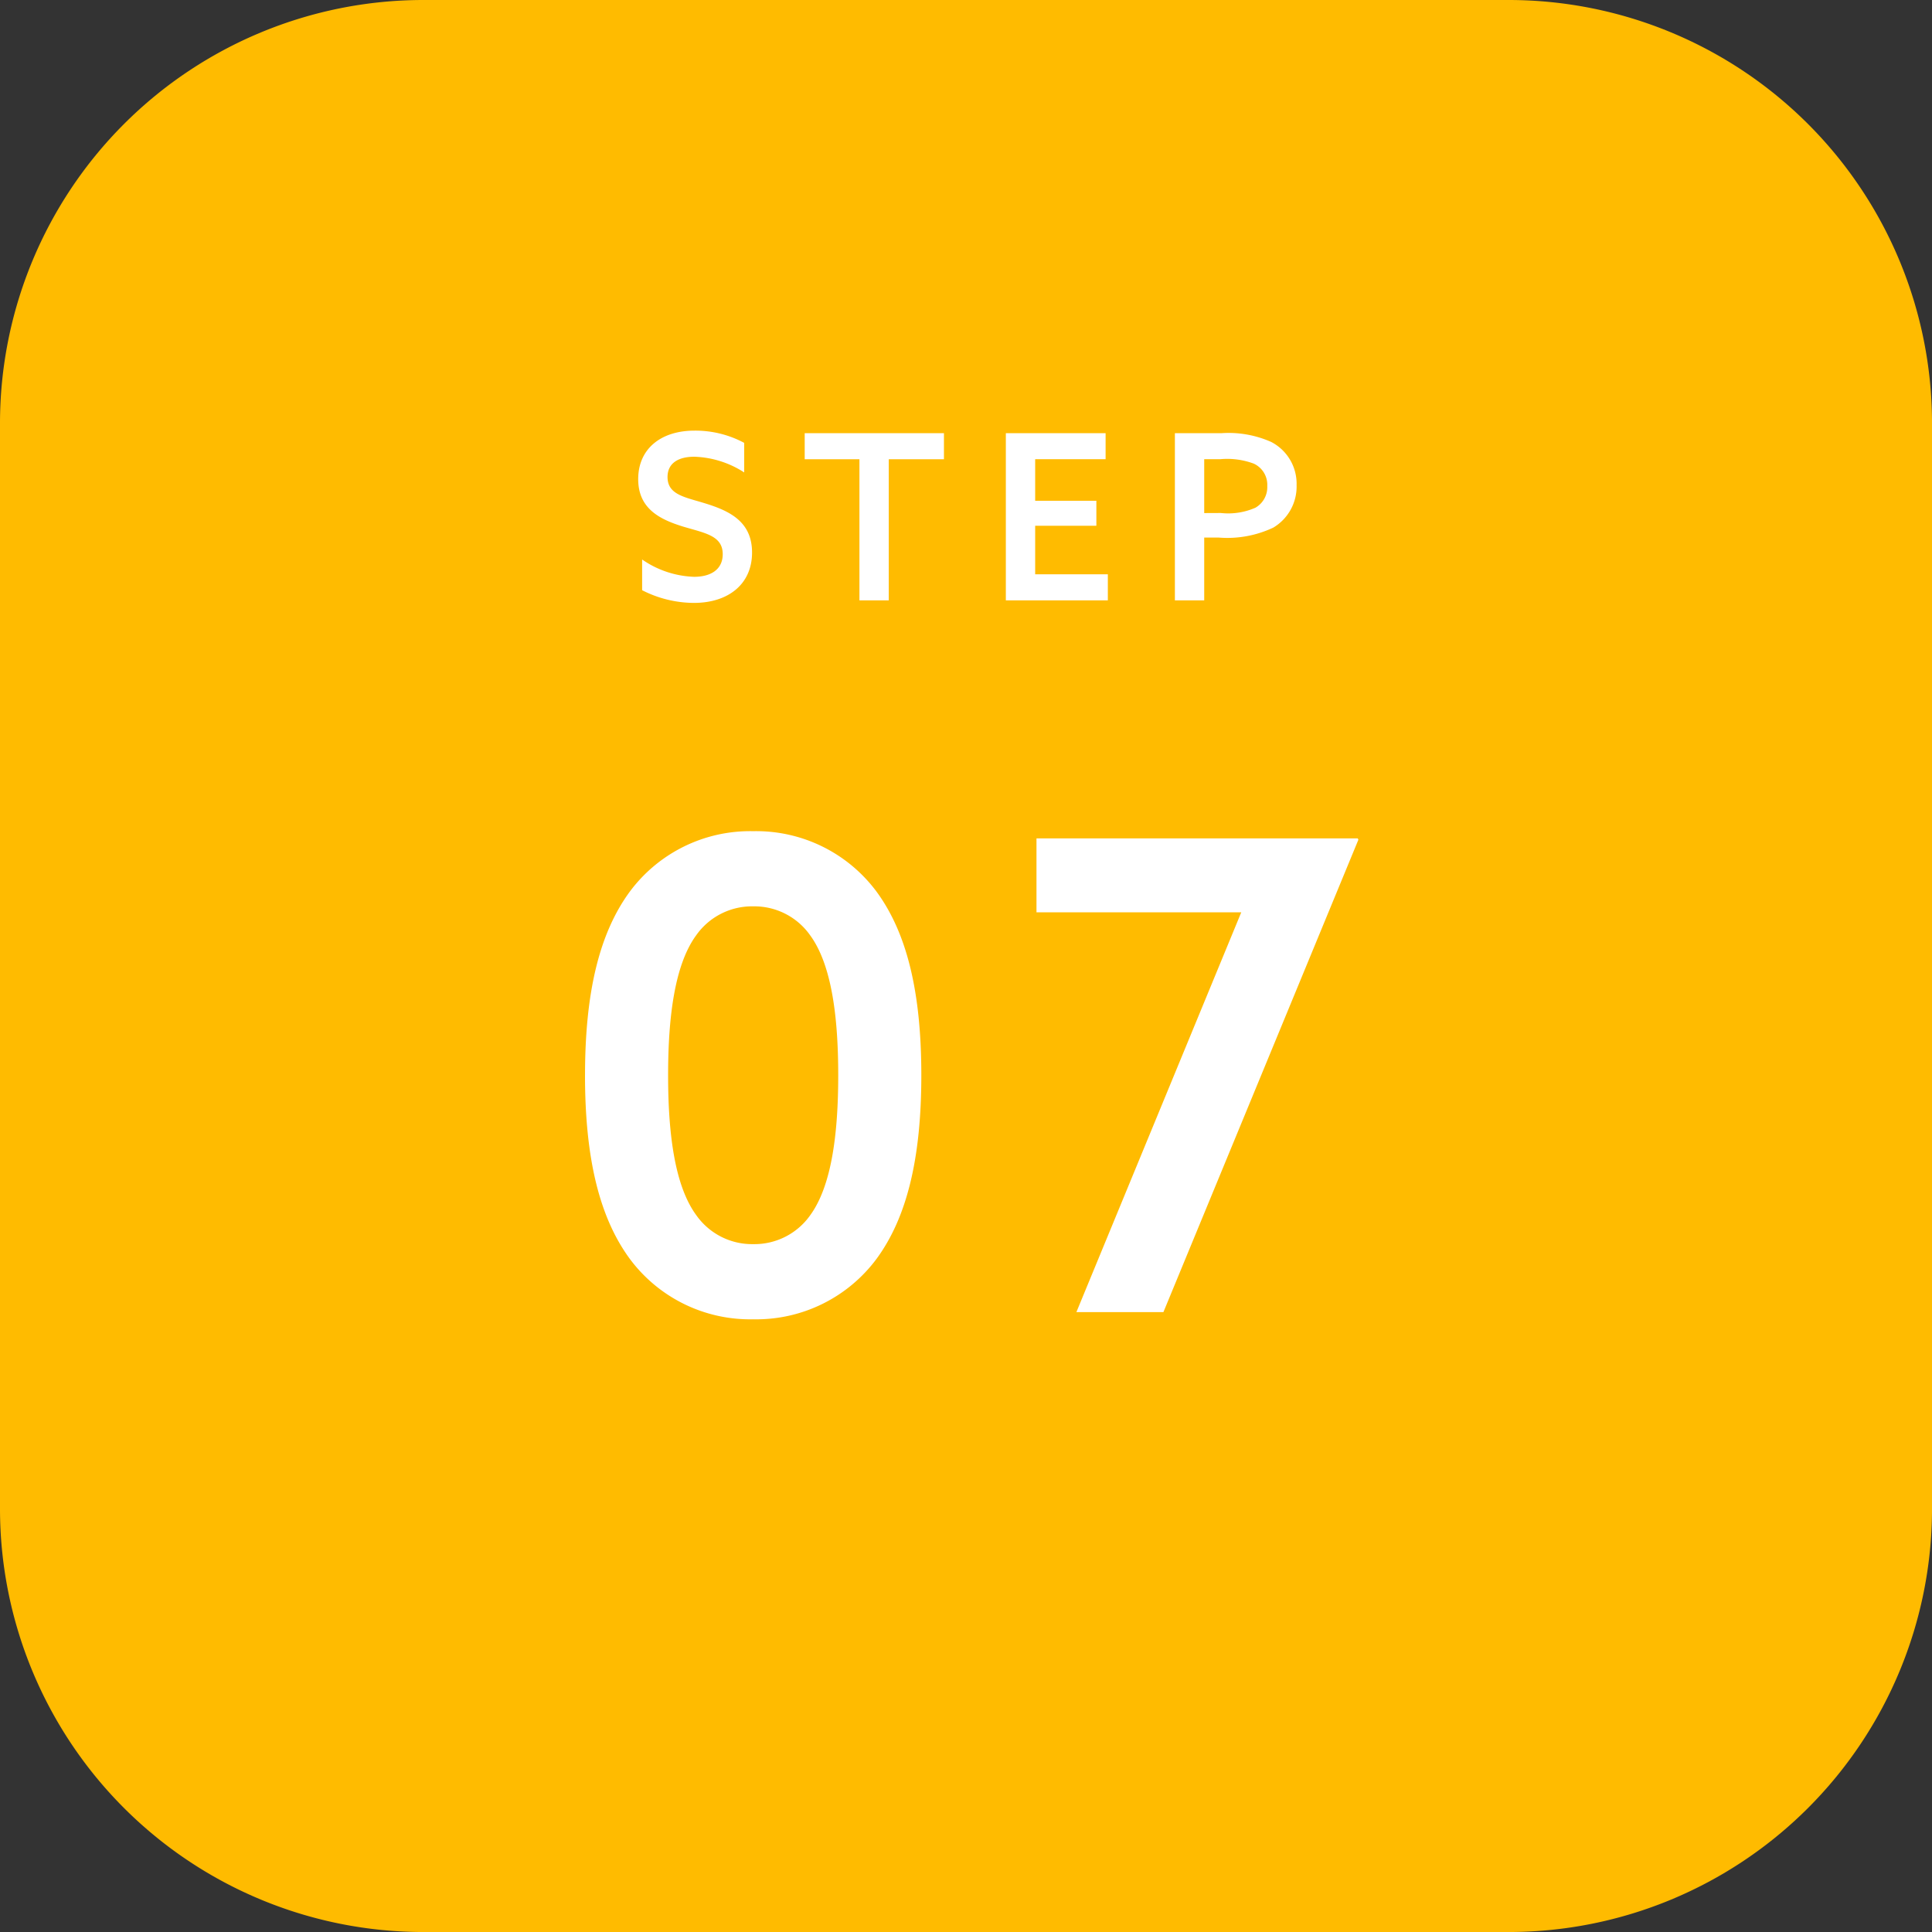
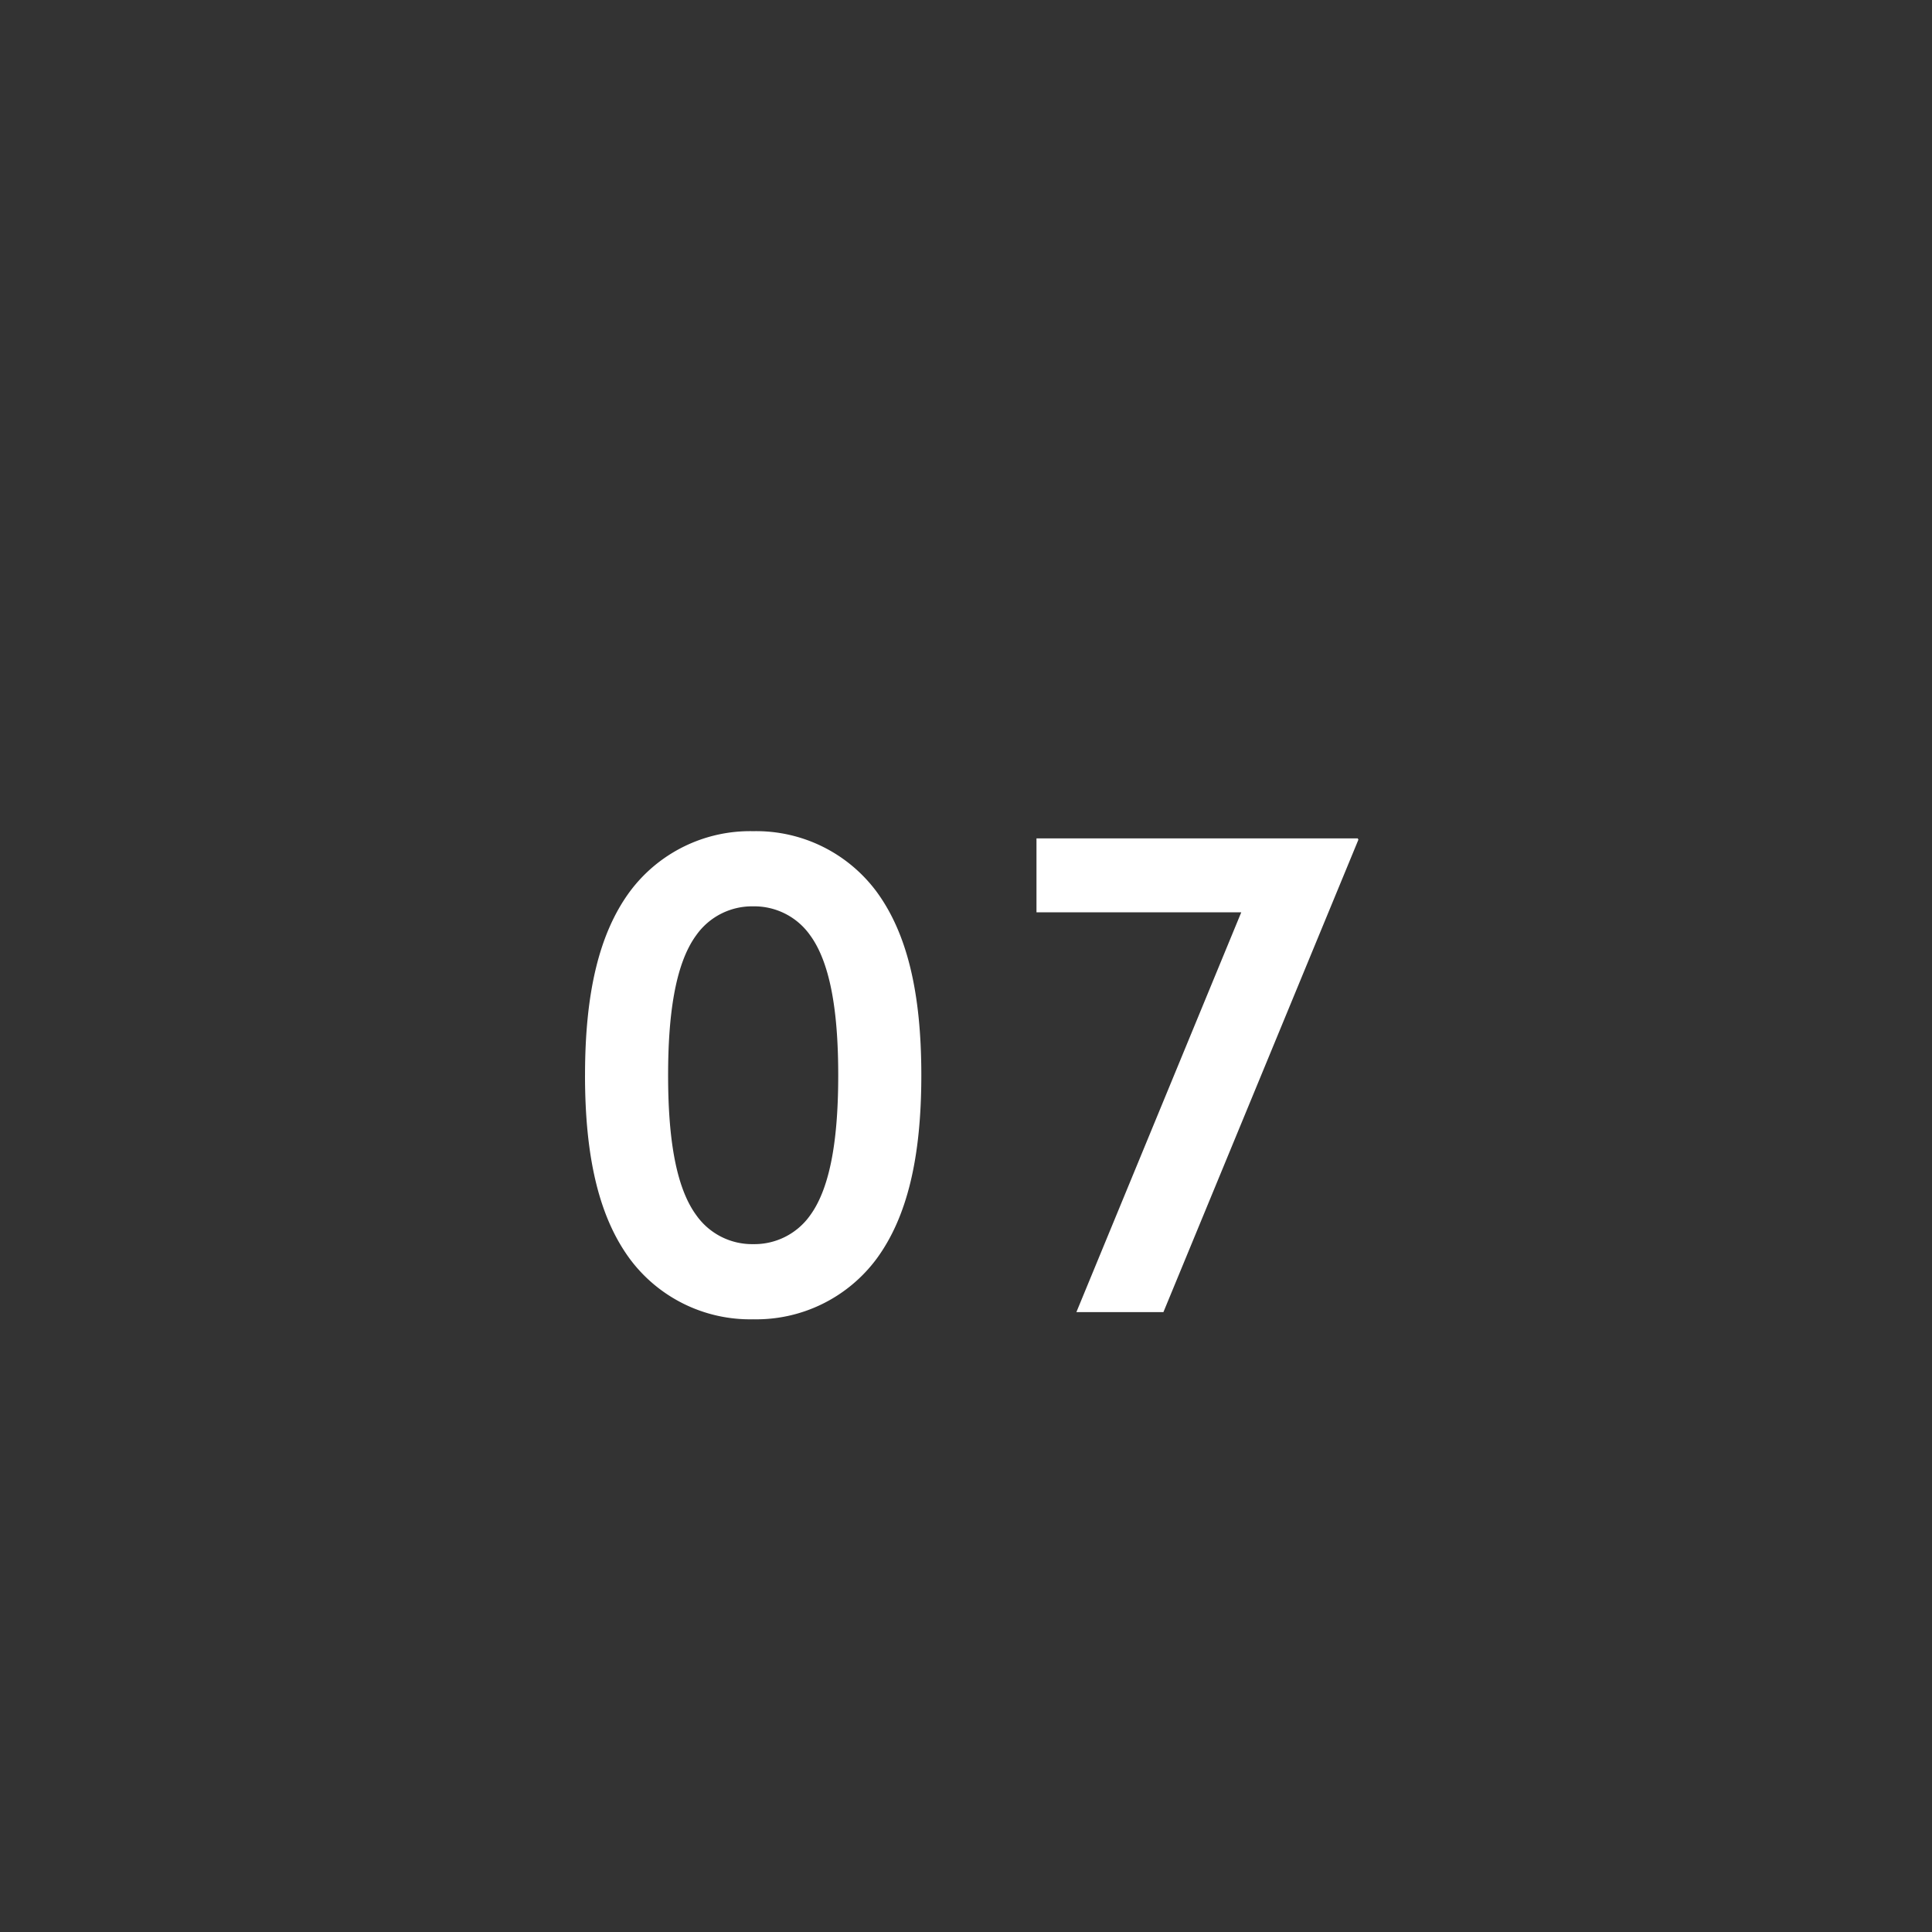
<svg xmlns="http://www.w3.org/2000/svg" width="100.393" height="100.394" viewBox="0 0 100.393 100.394">
  <rect x="0" y="0" width="100.393" height="100.394" fill="#333333" stroke="none" />
  <g id="step07" transform="translate(-143 -2777.09)">
    <g id="ol">
-       <path id="パス_201026" data-name="パス 201026" d="M22,0H78.394a22,22,0,0,1,22,22V78.394a22,22,0,0,1-22,22H22a22,22,0,0,1-22-22V22A22,22,0,0,1,22,0Z" transform="translate(143 2777.09)" fill="#fb0" />
-       <path id="パス_201025" data-name="パス 201025" d="M-16.83-.528a5.967,5.967,0,0,0,2.688.66c1.8,0,3.024-.984,3.024-2.616,0-1.6-1.152-2.16-2.436-2.556-1.044-.324-1.956-.444-1.956-1.368,0-.732.576-1.056,1.392-1.056a5.067,5.067,0,0,1,2.592.816V-8.184a5.369,5.369,0,0,0-2.58-.636c-1.752,0-2.928.948-2.928,2.52,0,1.548,1.14,2.1,2.352,2.472,1.128.336,2.04.468,2.04,1.428,0,.8-.624,1.176-1.488,1.176a5.038,5.038,0,0,1-2.7-.9ZM-5.538,0h1.524V-7.332h2.868V-8.688H-8.382v1.356h2.844ZM2.07,0h5.3V-1.356H3.594v-2.52h3.18v-1.3H3.594v-2.16h3.66V-8.688H2.07Zm8.784,0h1.524V-3.264h.744a5.591,5.591,0,0,0,2.844-.516,2.48,2.48,0,0,0,1.212-2.208,2.443,2.443,0,0,0-1.32-2.244,5.45,5.45,0,0,0-2.58-.456H10.854Zm1.524-4.536v-2.8h.84a3.963,3.963,0,0,1,1.728.228,1.208,1.208,0,0,1,.708,1.164,1.23,1.23,0,0,1-.612,1.128,3.512,3.512,0,0,1-1.8.276Z" transform="translate(193.197 2808.287)" fill="#fff" />
      <path id="パス_201024" data-name="パス 201024" d="M-15.283-12.308c0-3.026.34-5.746,1.462-7.276a3.546,3.546,0,0,1,2.958-1.5,3.546,3.546,0,0,1,2.958,1.5c1.122,1.53,1.462,4.25,1.462,7.276S-6.783-6.562-7.9-5.032a3.546,3.546,0,0,1-2.958,1.5,3.546,3.546,0,0,1-2.958-1.5C-14.943-6.562-15.283-9.282-15.283-12.308Zm-4.318,0c0,4.318.748,7.378,2.312,9.52A7.786,7.786,0,0,0-10.863.374,7.786,7.786,0,0,0-4.437-2.788c1.564-2.142,2.312-5.2,2.312-9.52s-.748-7.378-2.312-9.52a7.786,7.786,0,0,0-6.426-3.162,7.786,7.786,0,0,0-6.426,3.162C-18.853-19.686-19.6-16.626-19.6-12.308ZM5.933,0h4.522L20.587-24.548l-.034-.068H3.859v3.842H14.5Z" transform="translate(193 2845.271)" fill="#fff" />
    </g>
  </g>
</svg>